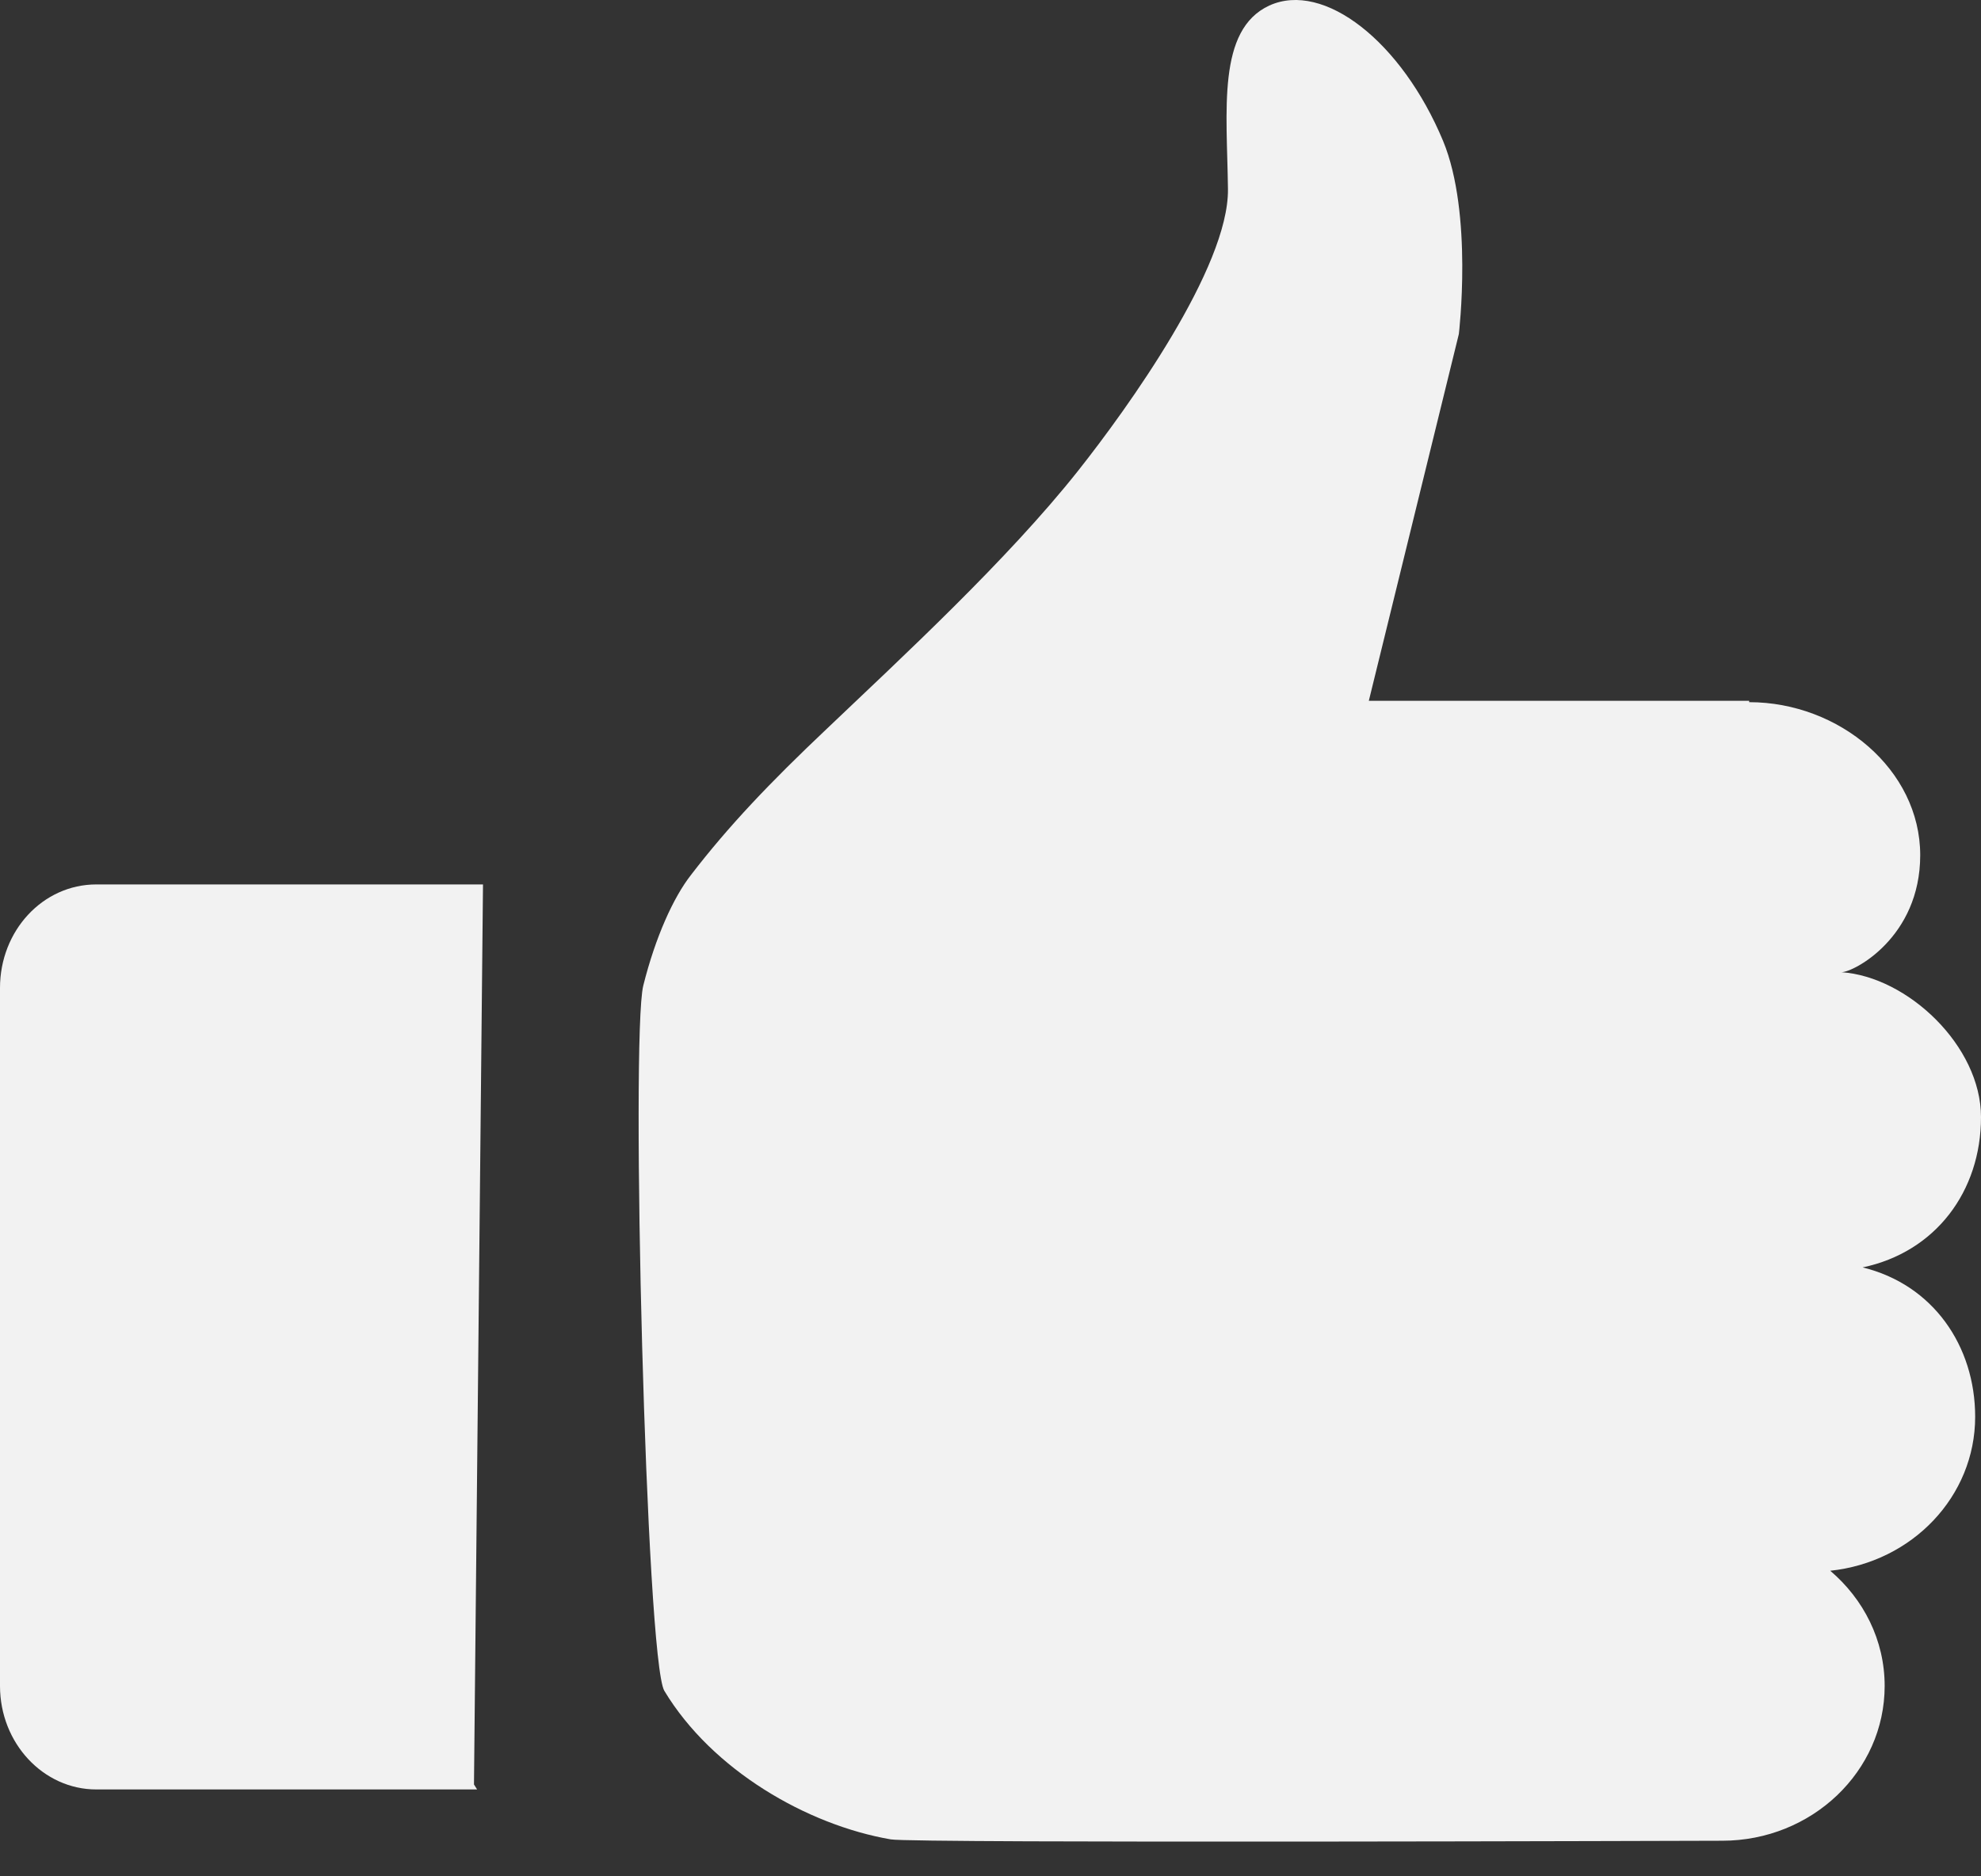
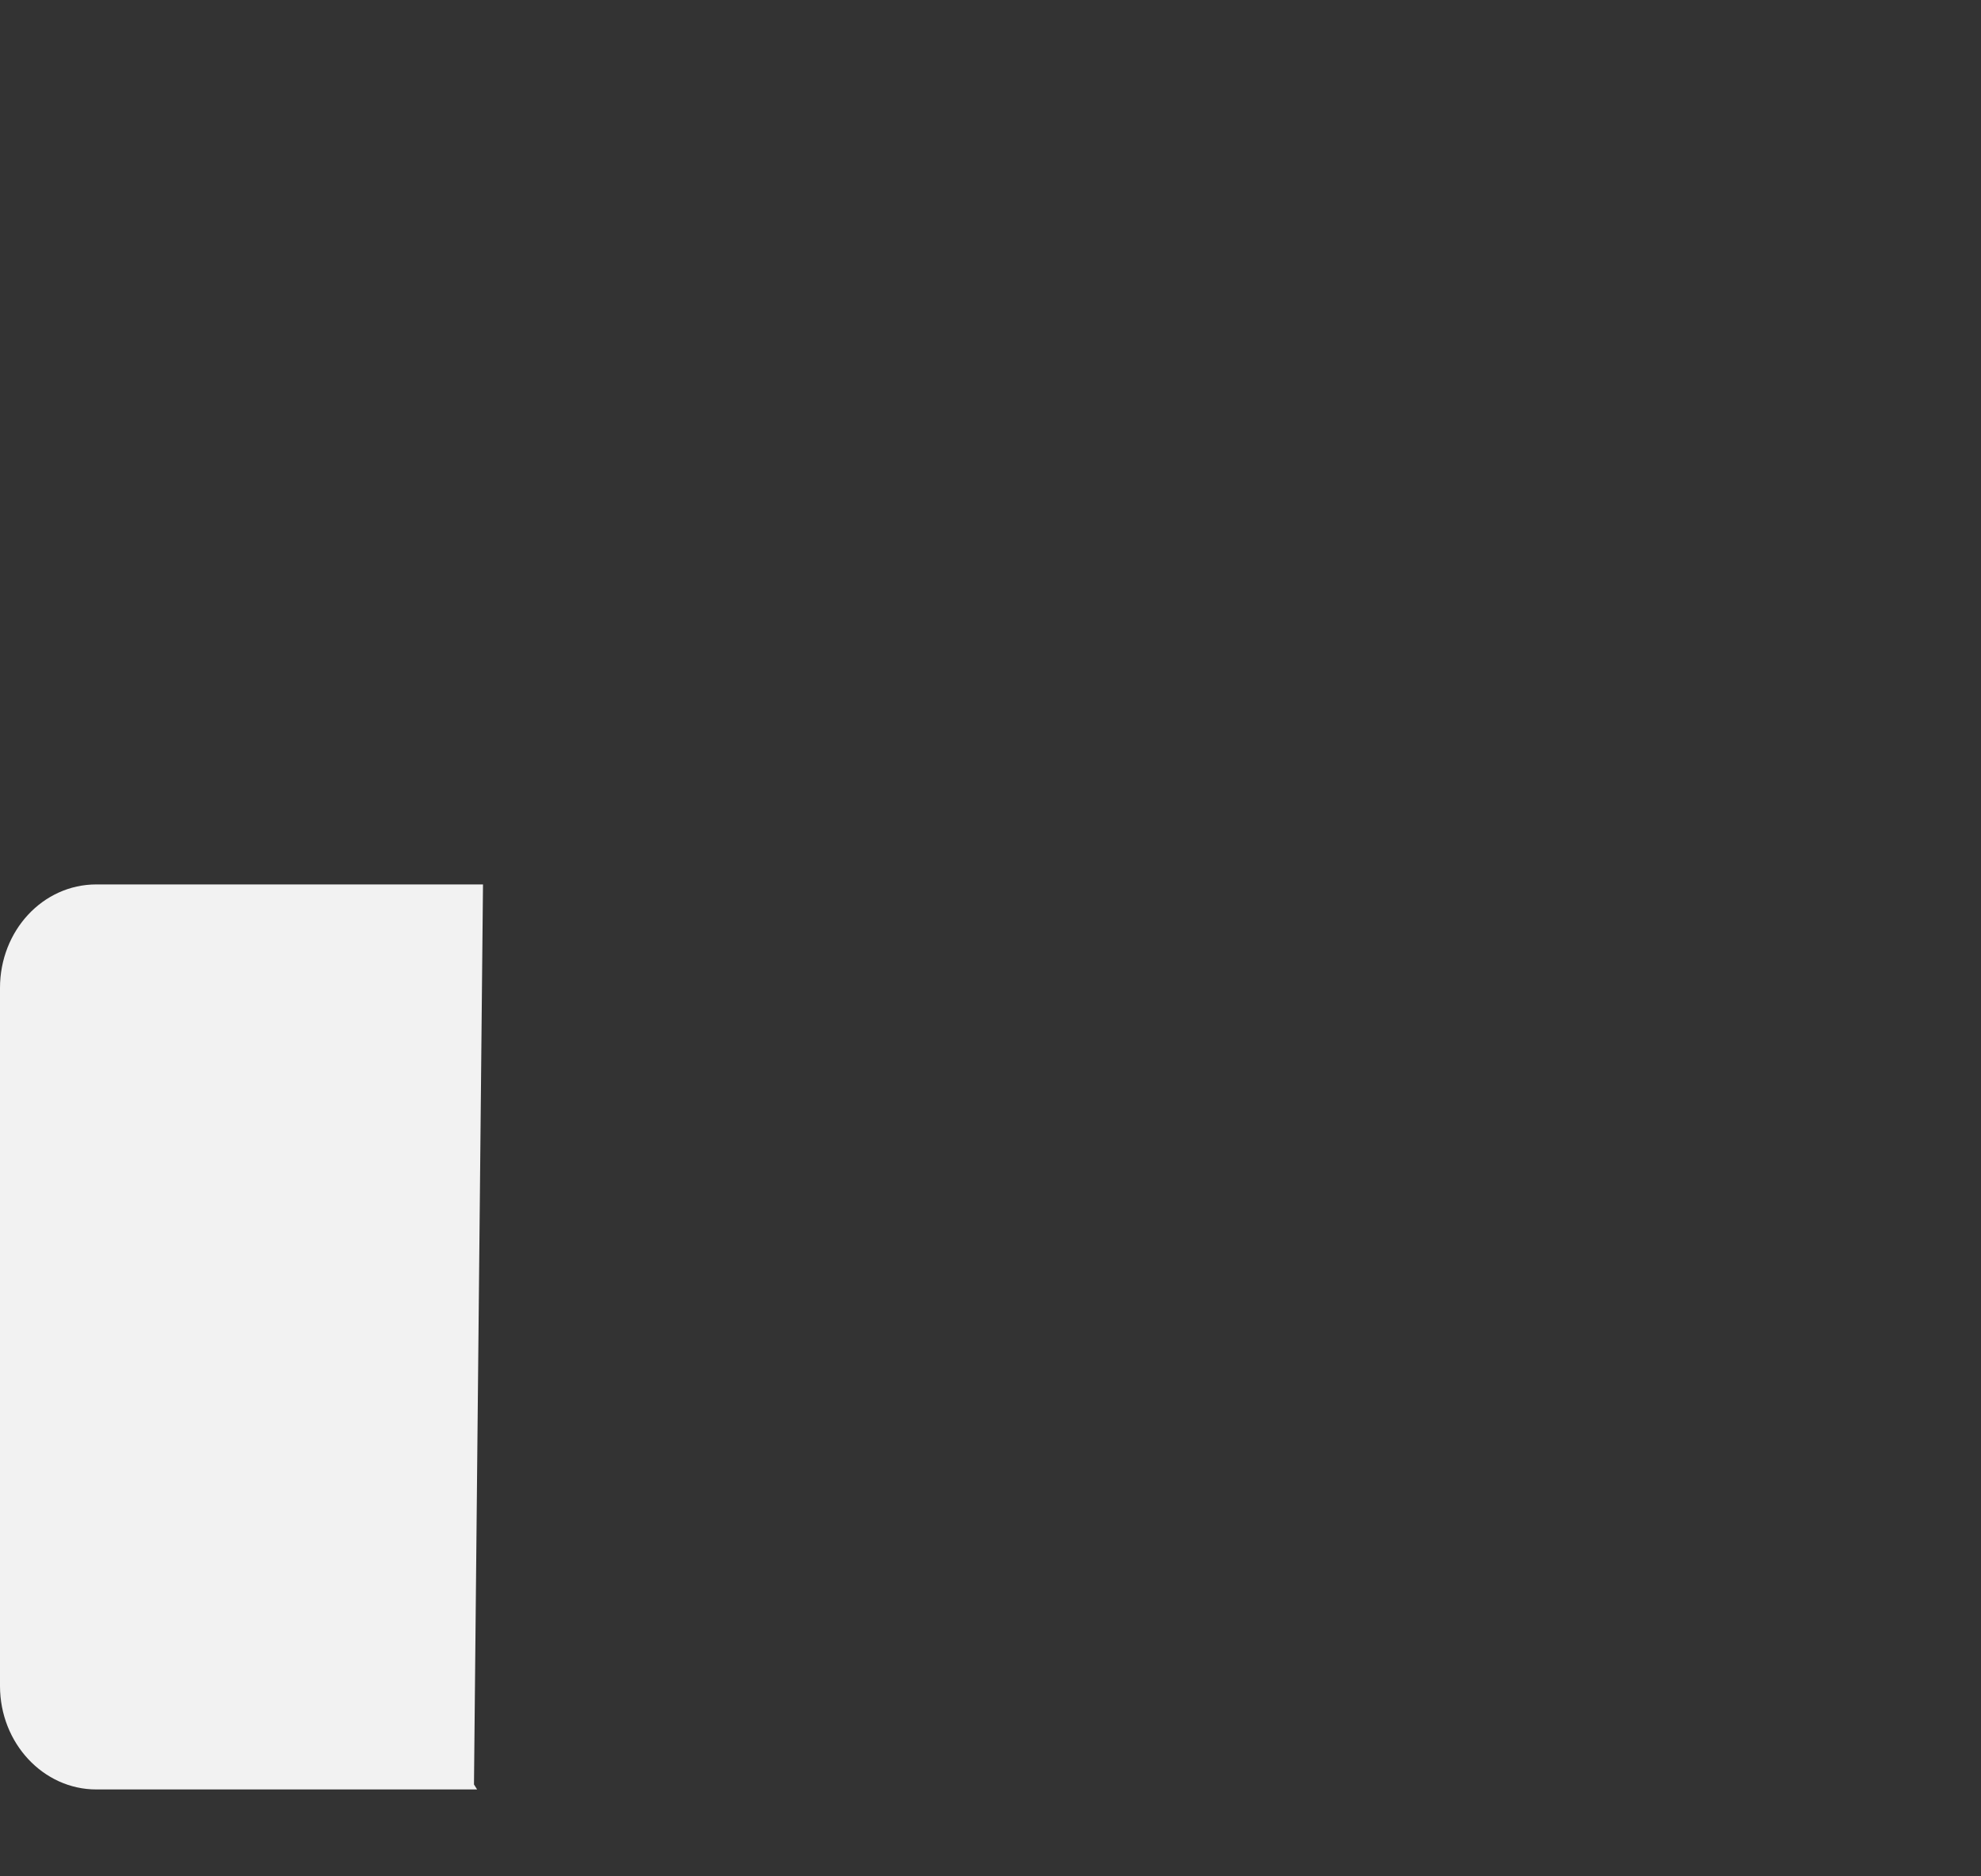
<svg xmlns="http://www.w3.org/2000/svg" width="38" height="36" viewBox="0 0 38 36" fill="none">
  <rect x="0" y="0" width="38" height="36" fill="#333333" stroke="none" />
  <path fill-rule="evenodd" clip-rule="evenodd" d="M9.265 16.969H1.848C0.82 16.969 0 17.858 0 18.955V32.347C0 33.444 0.829 34.333 1.848 34.333H9.152L9.092 34.238L9.265 16.969Z" fill="#F2F2F2" />
-   <path fill-rule="evenodd" clip-rule="evenodd" d="M35.729 24.317C37.128 24.023 38 22.858 38 21.433C38 20.069 36.593 18.739 35.323 18.653C35.556 18.653 36.834 17.988 36.834 16.408C36.834 14.767 35.28 13.472 33.553 13.472V13.446H26.257L27.984 6.409C27.984 6.409 28.26 4.104 27.682 2.705C26.887 0.797 25.394 -0.369 24.349 0.106C23.339 0.572 23.537 2.126 23.555 3.629C23.572 5.131 21.629 7.834 20.679 9.034C19.324 10.744 17.303 12.609 15.861 13.982C14.765 15.018 13.97 15.855 13.254 16.788C12.917 17.219 12.572 17.979 12.339 18.912C12.097 19.905 12.39 31.855 12.744 32.442C13.66 33.962 15.482 35.015 17.087 35.291C17.502 35.369 32.776 35.317 33.035 35.317C34.754 35.317 36.152 33.987 36.152 32.347C36.152 31.466 35.746 30.68 35.108 30.137C36.679 29.972 37.888 28.712 37.888 27.183C37.888 25.819 37.076 24.645 35.729 24.317Z" fill="#F2F2F2" />
</svg>